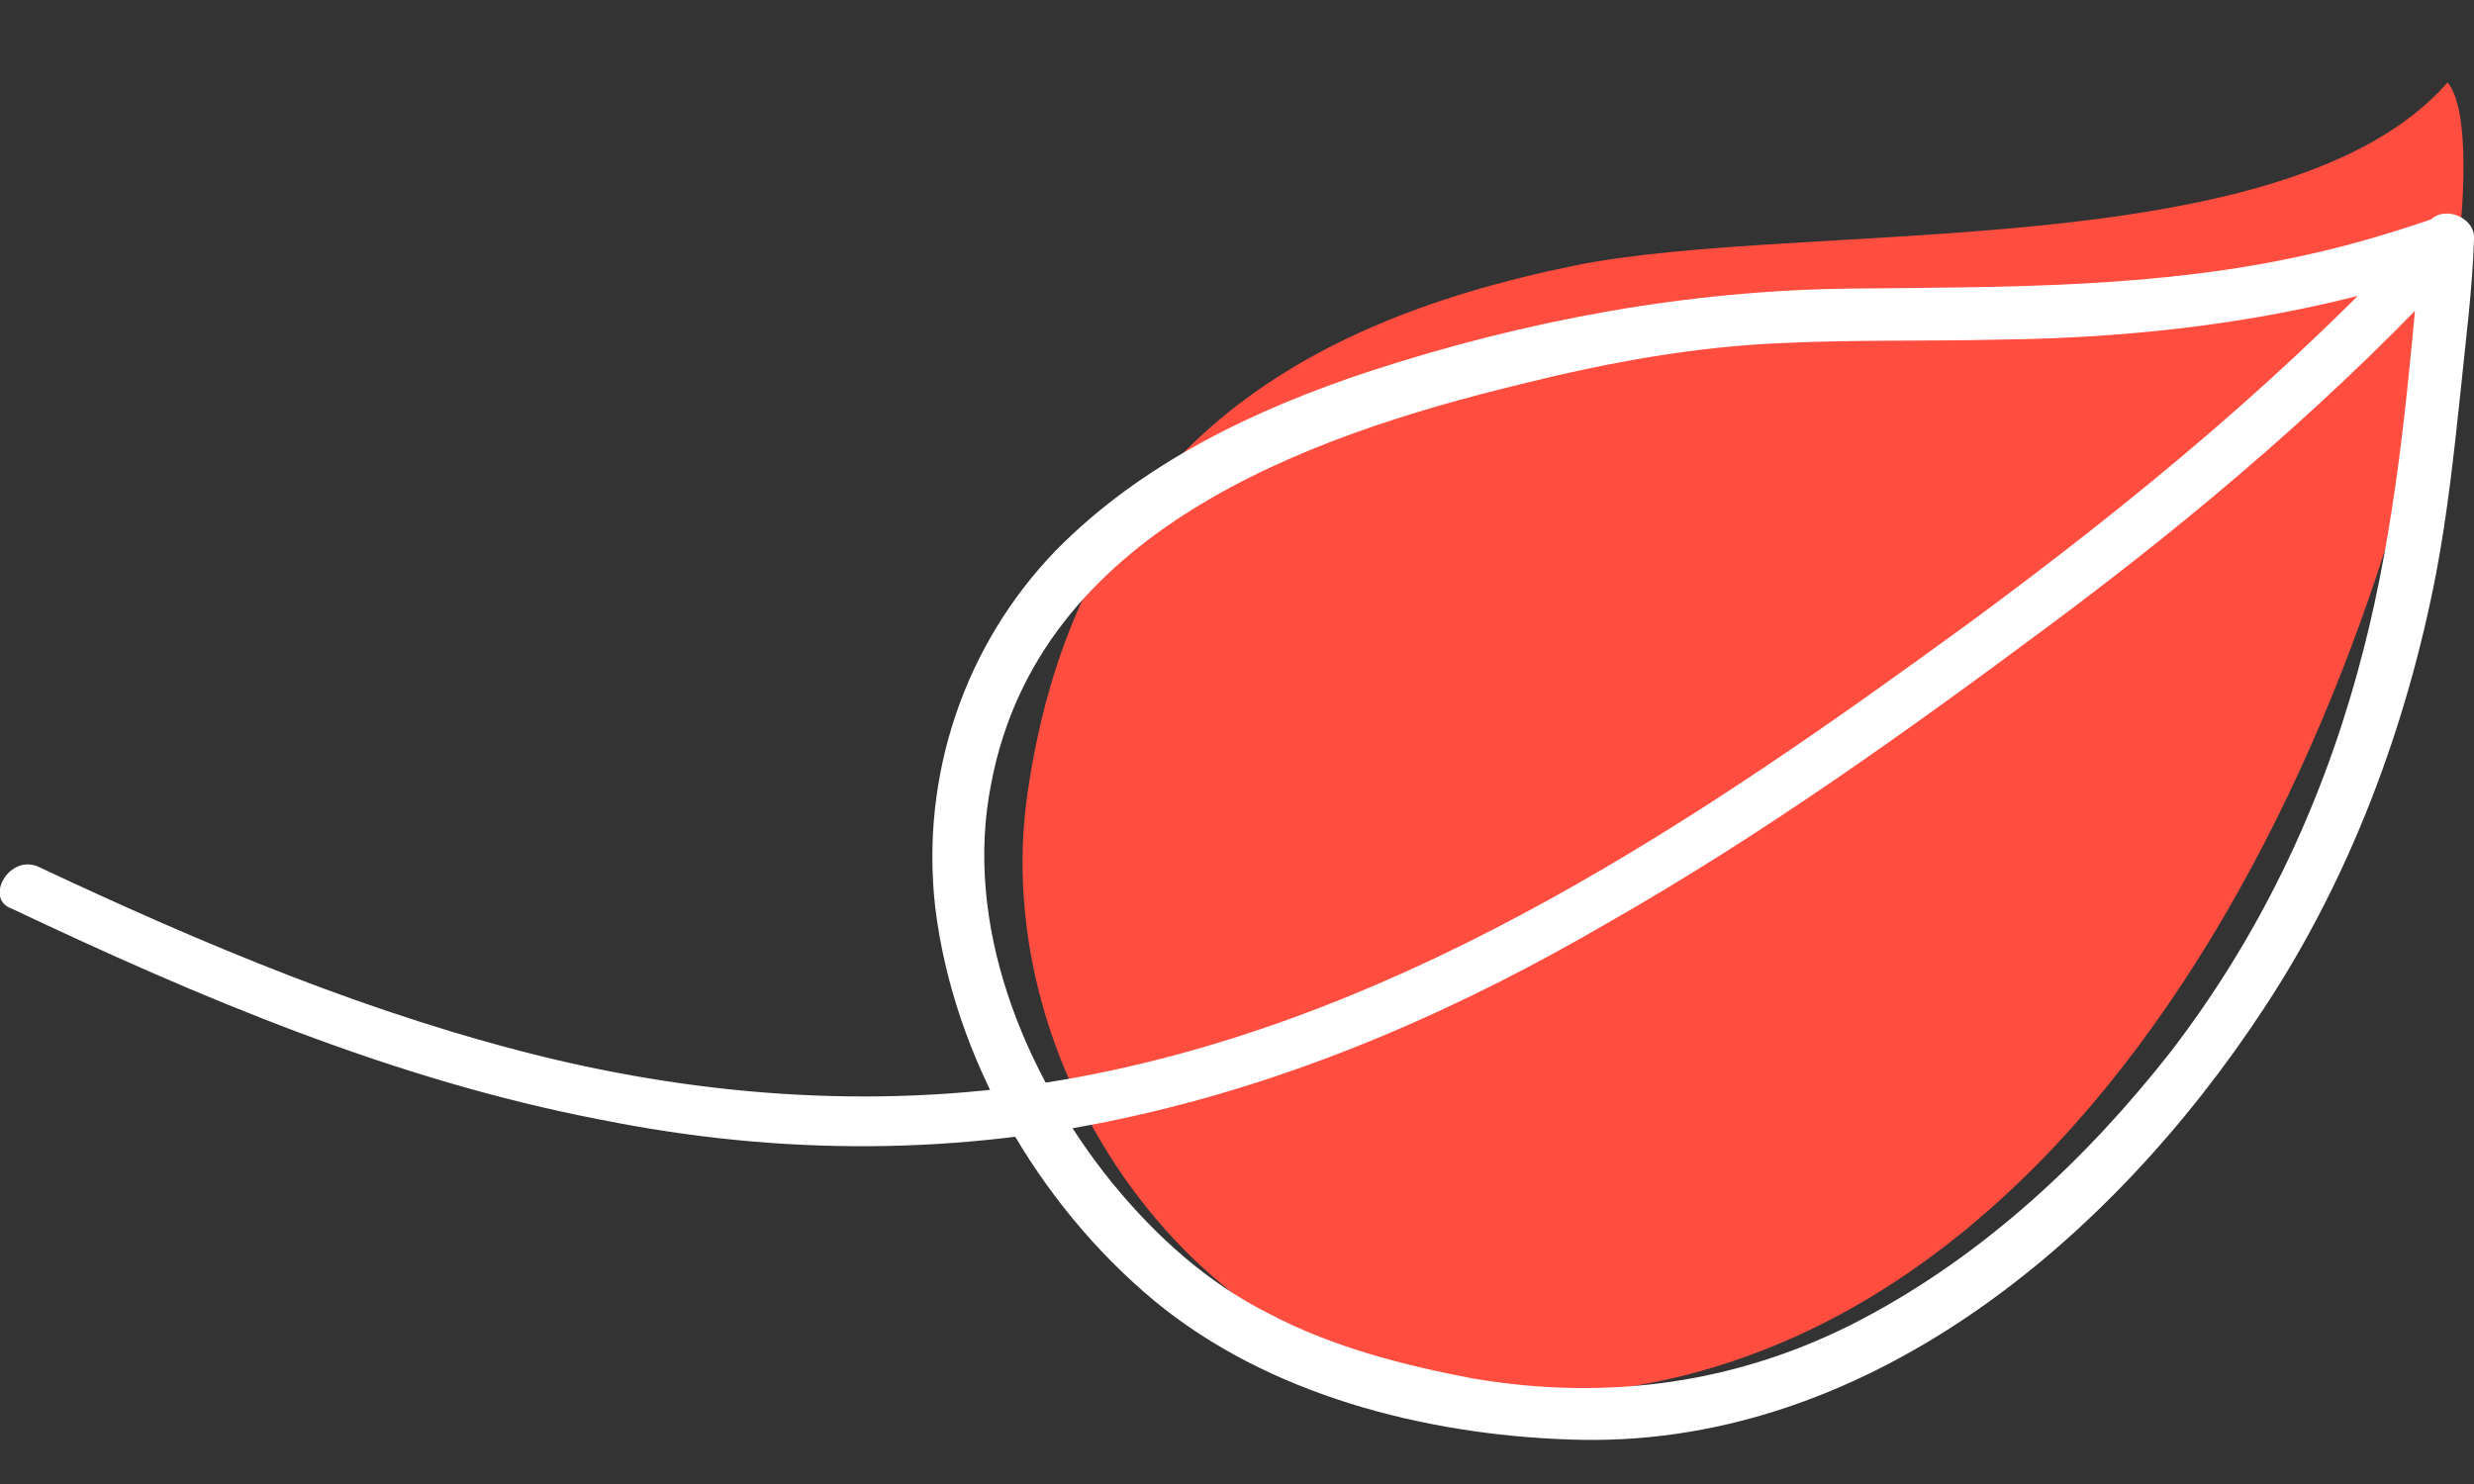
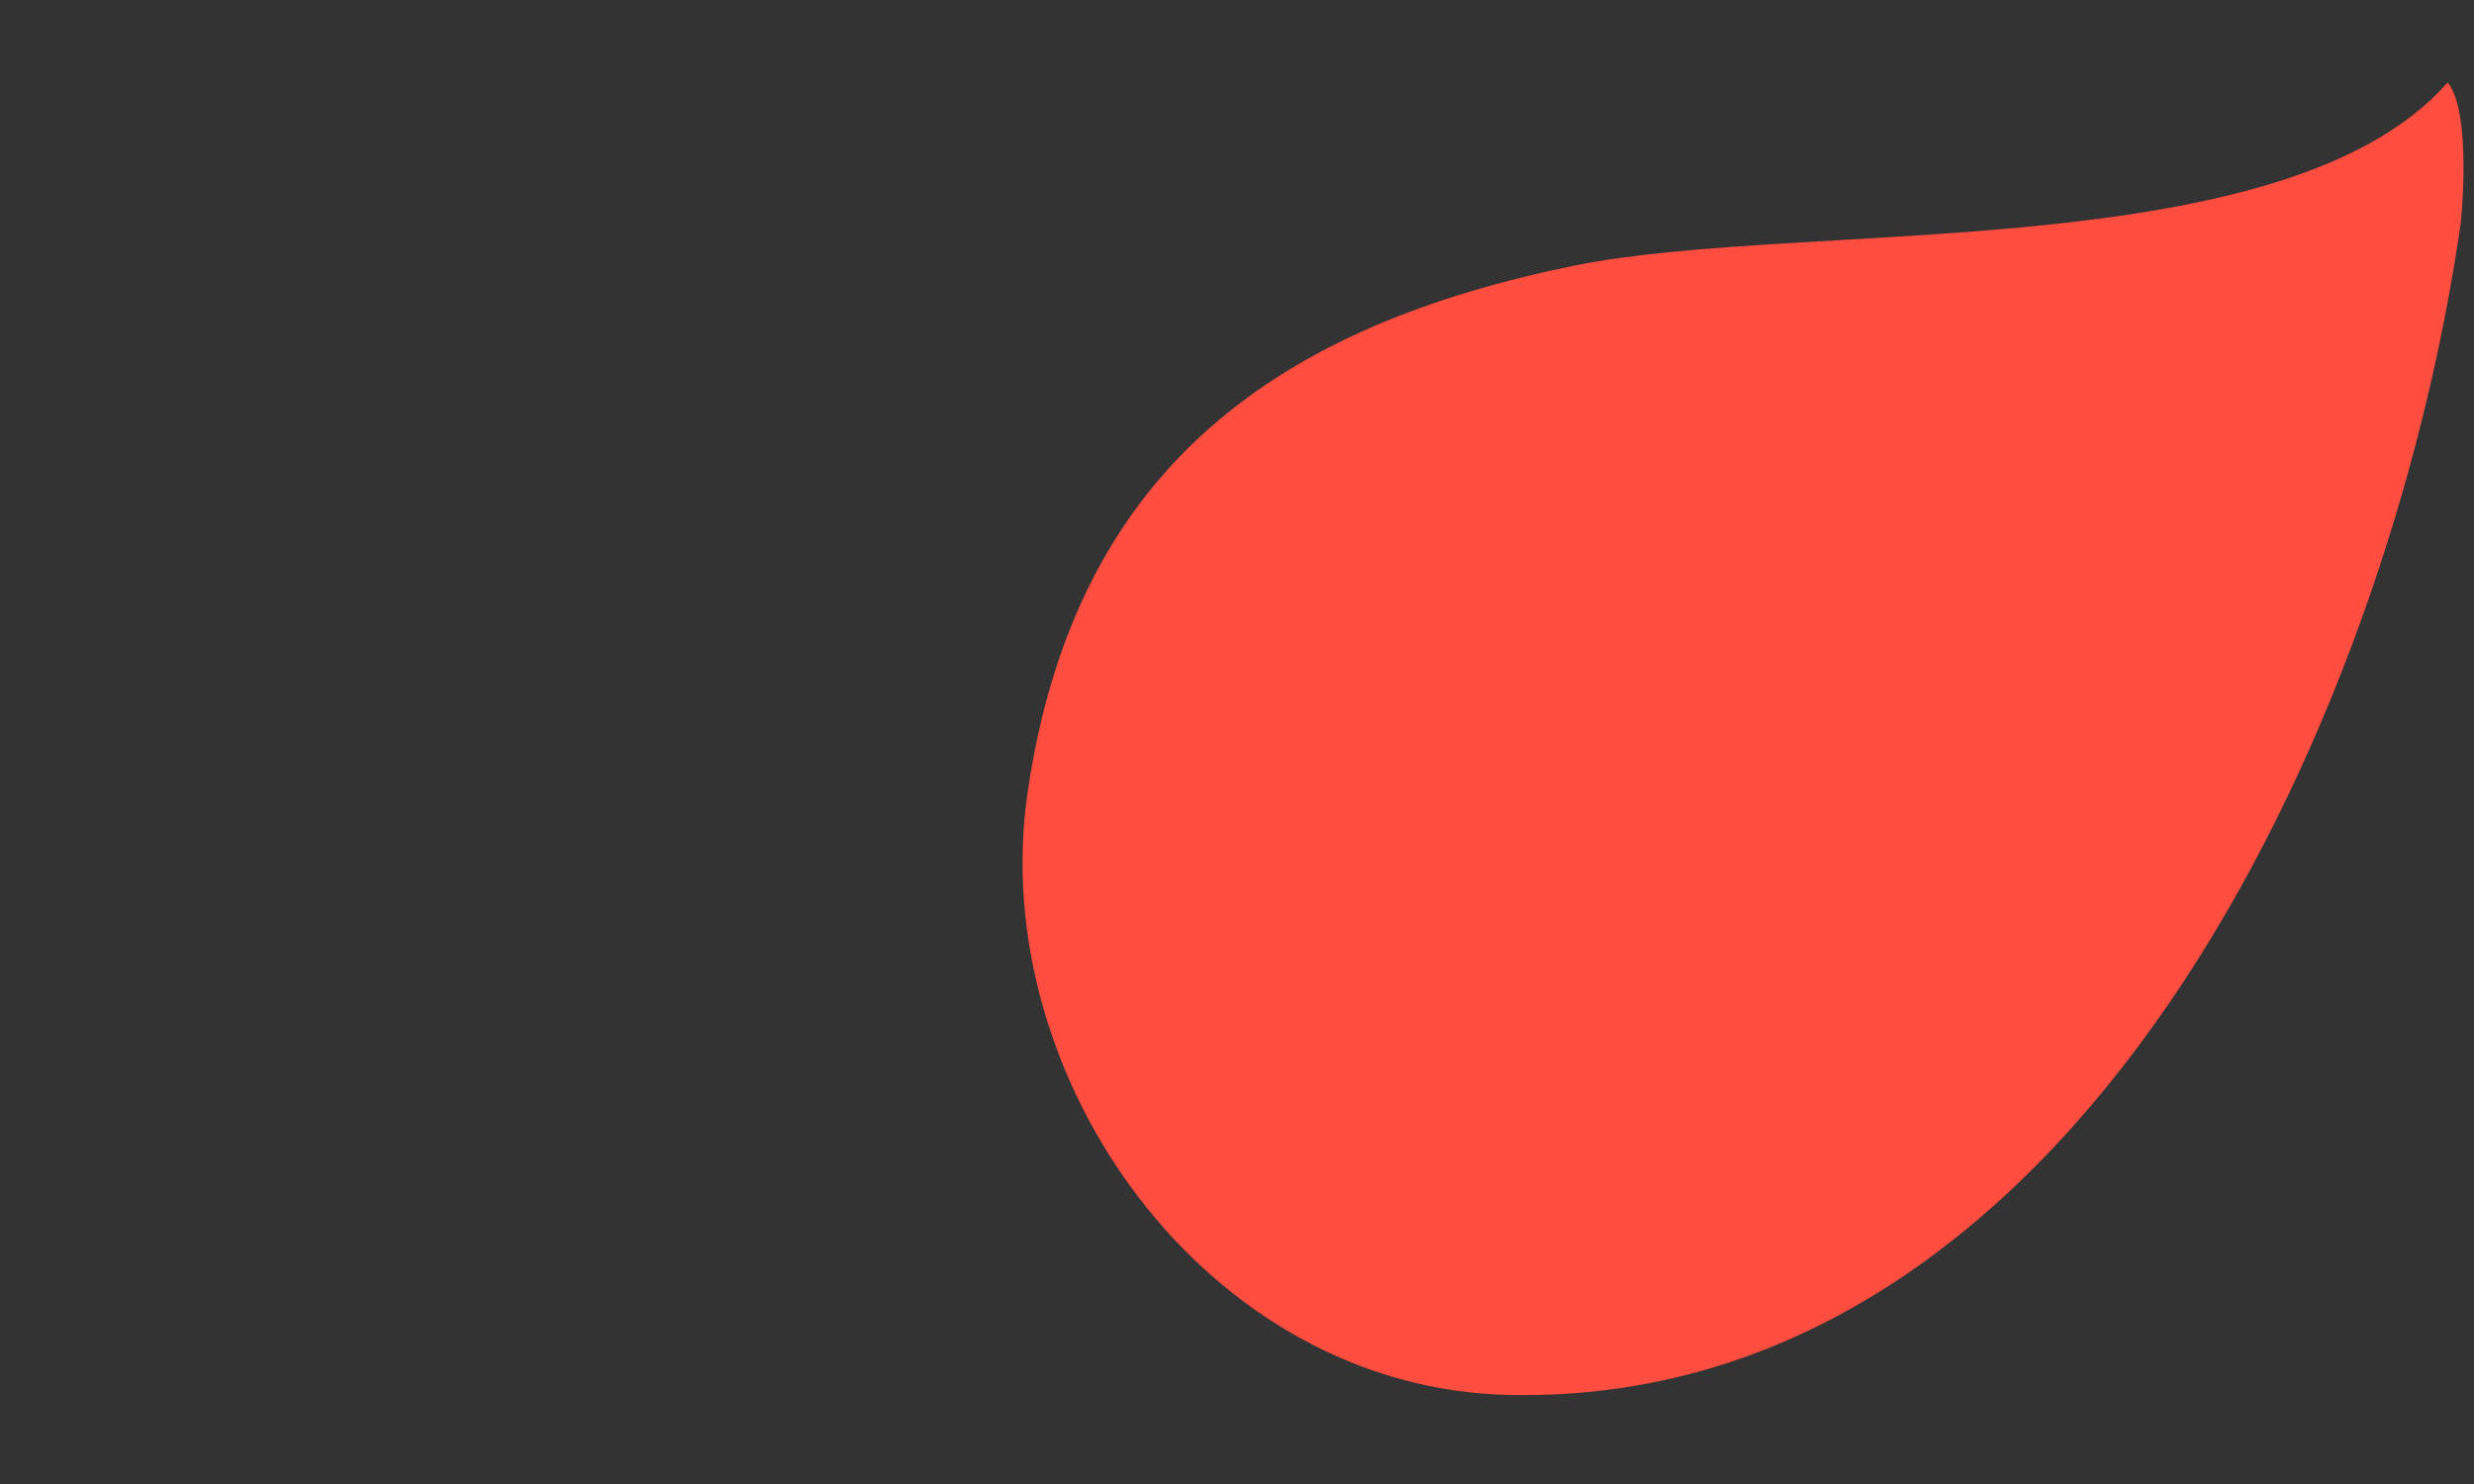
<svg xmlns="http://www.w3.org/2000/svg" version="1.1" id="Ebene_1" x="0px" y="0px" width="150px" height="90px" viewBox="0 0 150 90" style="enable-background:new 0 0 150 90;" xml:space="preserve">
  <rect x="0" y="0" width="150" height="90" fill="#333333" stroke="none" />
  <style type="text/css">
	.st0{fill:#FF4E40;}
	.st1{fill:#FFFFFF;}
</style>
  <g>
    <path class="st0" d="M149.2,13.5c-4.4,30.7-23.5,71.8-57.7,71.1c-18.4-0.4-31.7-19.3-29.2-36.5c2.9-20,15.5-28.4,33.2-32   c13.9-2.8,43.1,0.1,52.9-11.1C149.9,6.8,149.2,13.5,149.2,13.5" />
-     <path class="st1" d="M2.4,52.6c10,4.7,20.2,9,31,11.6c10.5,2.5,21.4,3.1,32.1,1.1c20.2-3.8,37.7-15.7,54-27.6   c9.9-7.3,19.5-15.2,27.8-24.3c0.9-1,2.8-0.2,2.7,1.1c-0.1,3.1-0.5,6.1-0.8,9.1c-0.4,3.8-0.8,7.5-1.5,11.2   c-1.8,9.3-5.2,18.4-10.4,26.3C128,75.3,112.9,88,95.1,87.3C86.4,87,76.9,84.6,70,78.9C62.9,73,57.8,64.1,56.7,55   C55.8,47,58.5,39.1,64,33.4c5.2-5.3,12.1-8.6,19.1-10.9c9.5-3.1,19.3-4.9,29.2-5c9.3-0.1,18.6,0,27.8-2.1c2.7-0.6,5.3-1.4,7.9-2.3   c1.9-0.7,2.8,2.4,0.8,3.1c-9,3.1-18.3,4.3-27.8,4.4c-4.3,0.1-8.5,0-12.8,0.2c-5.4,0.2-10.8,1.2-16,2.5c-13.2,3.2-29.2,9-32.1,24.2   C58.4,56,62,65,67.4,71.7c2.7,3.3,5.8,6.1,9.6,8c3.8,2,8.1,3.1,12.3,3.9c8.2,1.4,16.2,0.3,23.6-3.6c7.4-3.9,13.6-9.7,18.7-16.2   c5.3-6.9,9-14.6,11.3-22.9c2.1-7.5,2.9-15.2,3.6-22.9c0.1-1.2,0.2-2.3,0.3-3.5l2.7,1.1c-7.6,8.3-16.2,15.6-25.2,22.3   c-8.6,6.4-17.4,12.7-26.7,18c-8.9,5.2-18.4,9.4-28.5,11.7c-10.8,2.5-21.8,2.5-32.7,0.3c-12.5-2.4-24.3-7.4-35.7-12.8   C-1,54.5,0.6,51.7,2.4,52.6" />
  </g>
</svg>